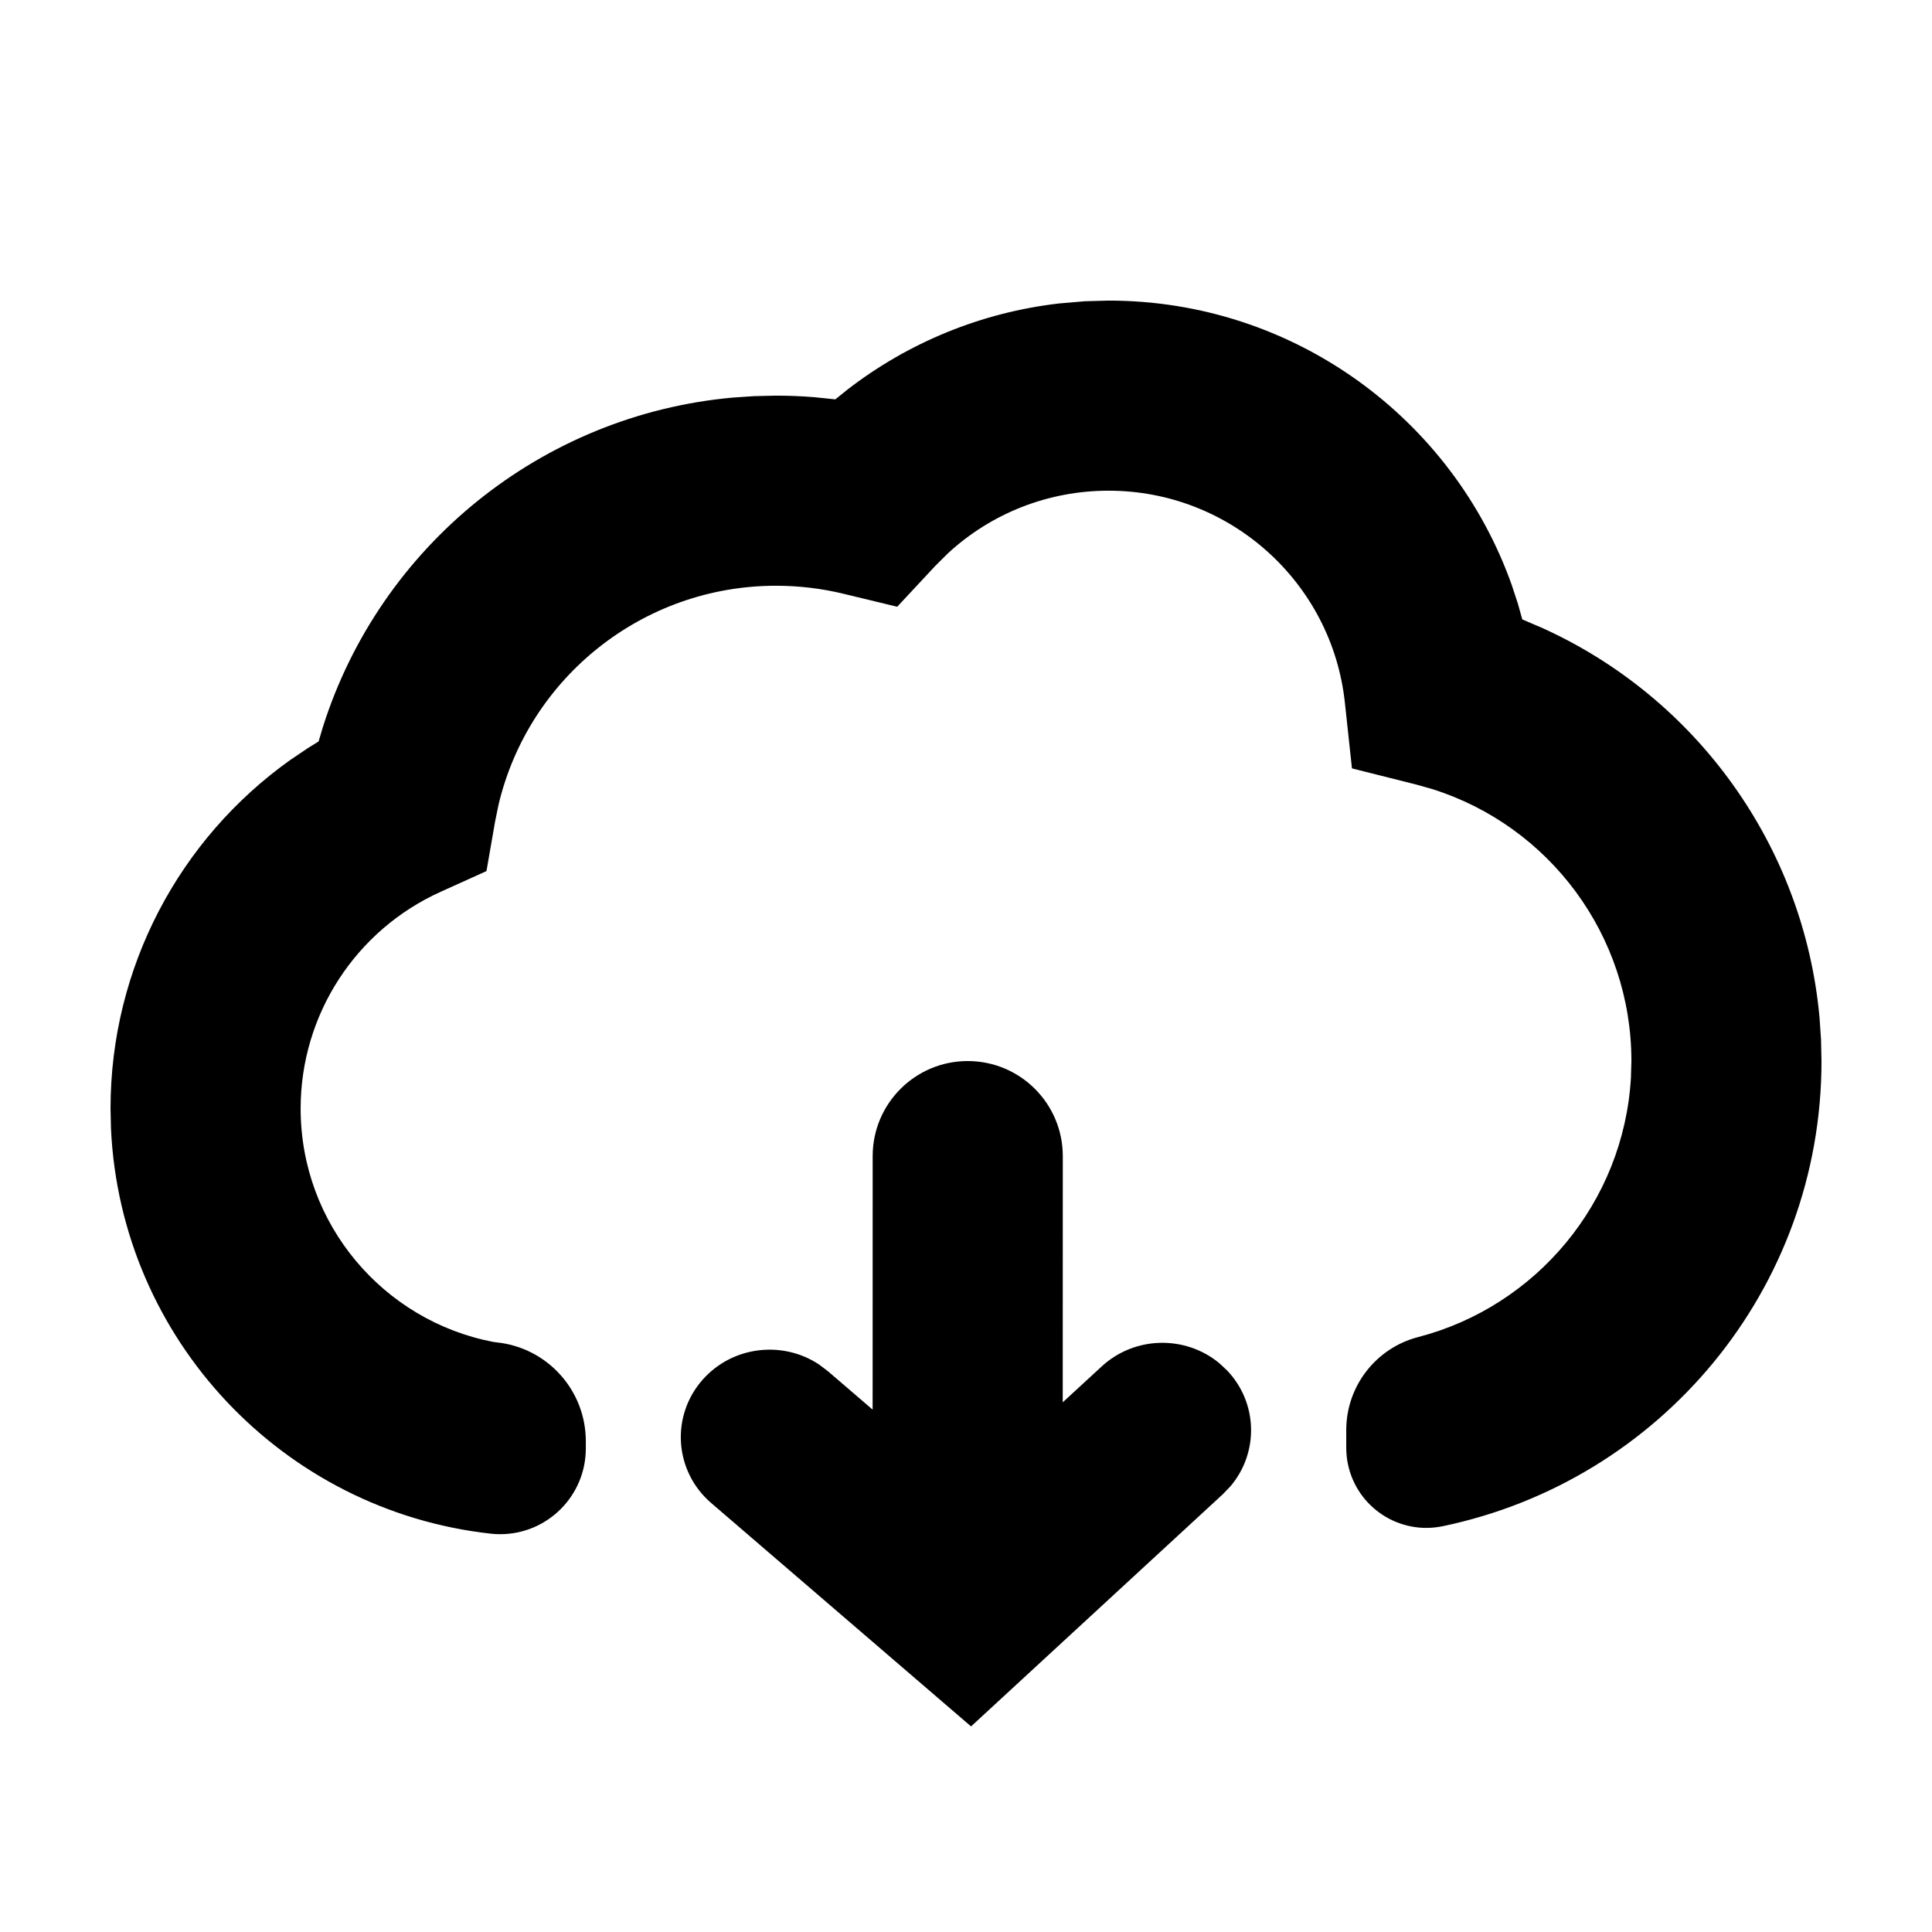
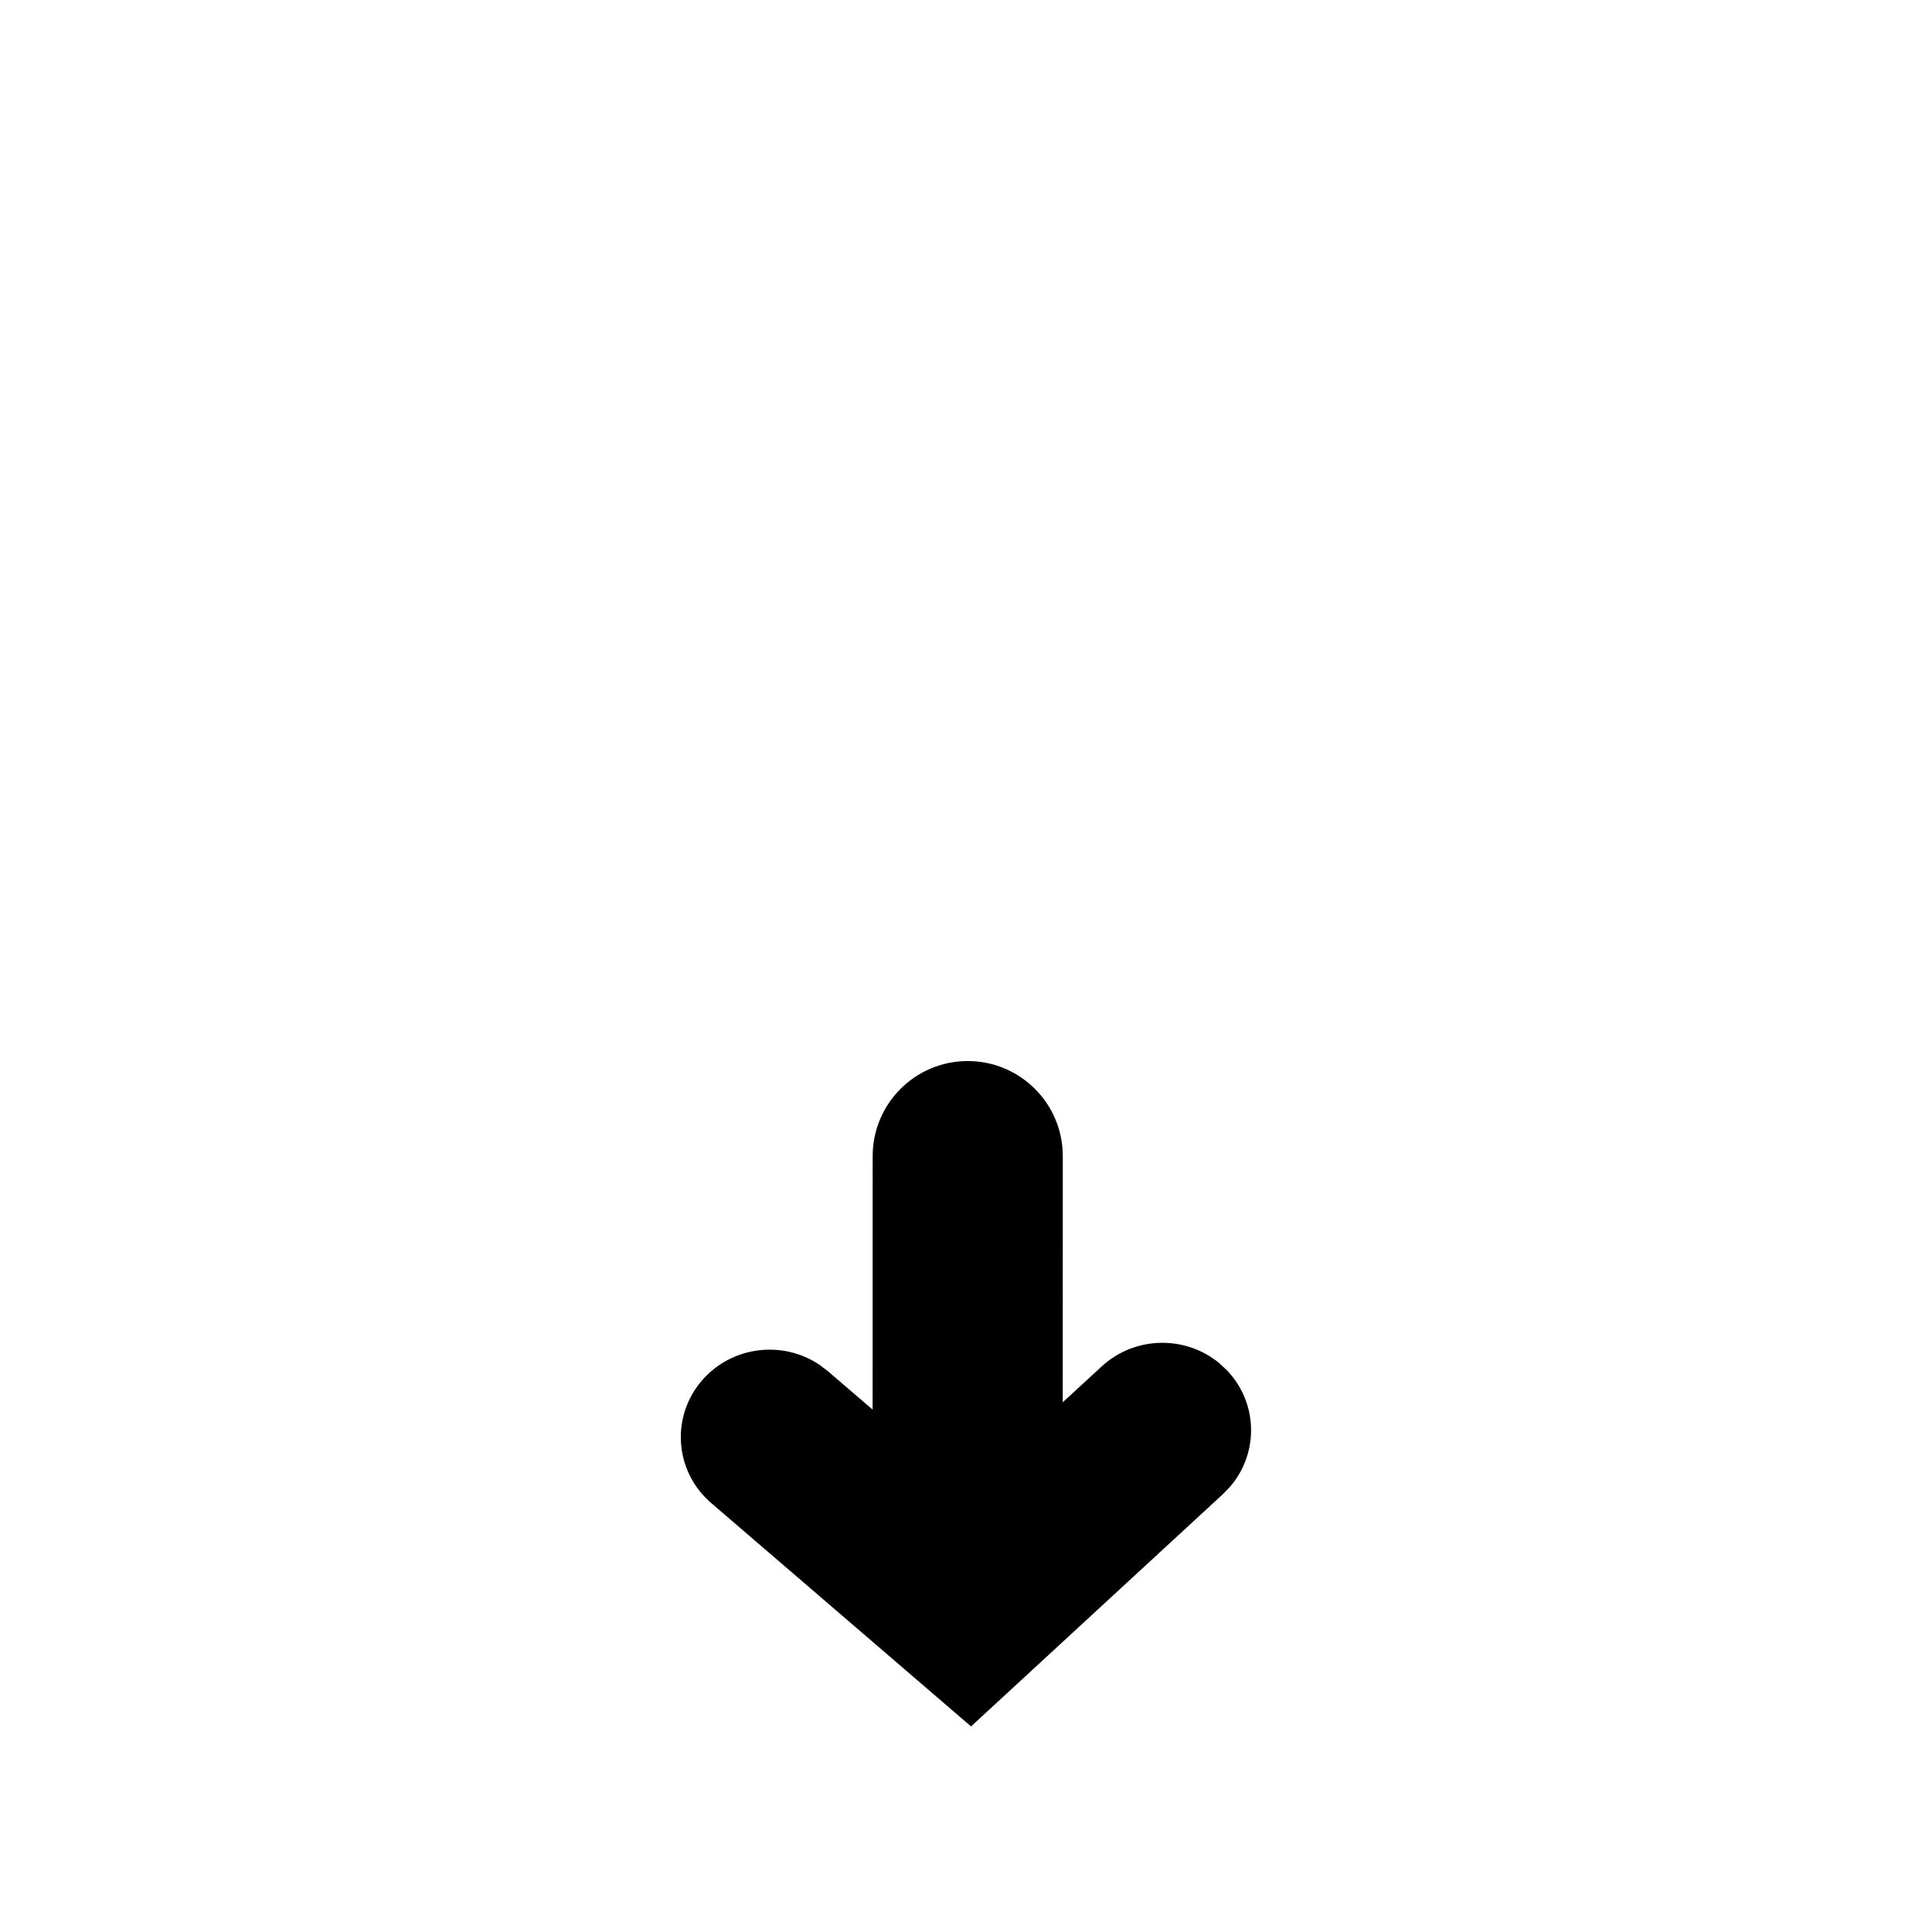
<svg xmlns="http://www.w3.org/2000/svg" fill="#000000" width="800px" height="800px" version="1.1" viewBox="144 144 512 512">
  <g>
-     <path d="m437.79 223.66c48.977 0 91.156 31.207 106.84 75.375l1.633 4.961 1.156 4.152 5.477 2.352c40.621 18.449 69.062 57.559 73.281 102.95l0.41 5.953 0.129 5.777c0 60.453-42.684 111.25-100.38 123.28-11.48 2.391-22.727-4.973-25.121-16.453-0.297-1.426-0.445-2.879-0.445-4.336v-4.68c0-11.605 7.84-21.746 19.074-24.66 31.188-8.102 54.441-35.621 56.367-68.699l0.129-4.453c0-33.309-21.742-62.281-52.746-72.055l-4.285-1.211-17.027-4.281-1.879-17.457c-3.414-31.773-30.367-56.137-62.609-56.137-16.102 0-31.176 6.043-42.656 16.664l-3.332 3.32-10.035 10.773-14.312-3.457c-5.781-1.398-11.75-2.109-17.832-2.109-35.332 0-65.566 24.422-73.512 58.039l-0.91 4.434-2.285 13.148-12.16 5.492c-22.395 10.121-37.086 32.434-37.086 57.434 0 30.691 21.961 56.258 51.023 61.844 0.207 0.039 0.512 0.078 0.914 0.121 13.43 1.387 23.637 12.699 23.637 26.199v1.922c0 12.543-10.172 22.715-22.715 22.715-0.836 0-1.672-0.047-2.5-0.141-54.93-6.082-98.023-51.414-100.62-107.32l-0.121-5.336c0-37.391 18.273-71.453 47.574-92.336l4.715-3.188 2.852-1.762 1.137-3.832c15.156-47.875 57.875-82.723 108.65-87.301l5.672-0.383 5.734-0.129c3.359 0 6.703 0.133 10.027 0.395l5.719 0.59 3.293-2.652c16.102-12.426 35.355-20.359 55.898-22.754l6.894-0.594z" />
    <path d="m400.46 425.19c13.914 0 25.191 11.281 25.191 25.191l-0.016 65.242 10.332-9.508c8.758-8.074 22.109-8.285 31.09-0.918l2.148 1.996c8.191 8.625 8.398 21.785 0.918 30.641l-2.027 2.117-66.758 61.566-68.863-59.199c-9.785-8.41-10.793-23.051-2.254-32.699 7.883-8.902 21.148-10.441 30.836-4.012l2.344 1.773 11.855 10.184 0.012-67.184c0-13.91 11.281-25.191 25.191-25.191z" />
  </g>
</svg>